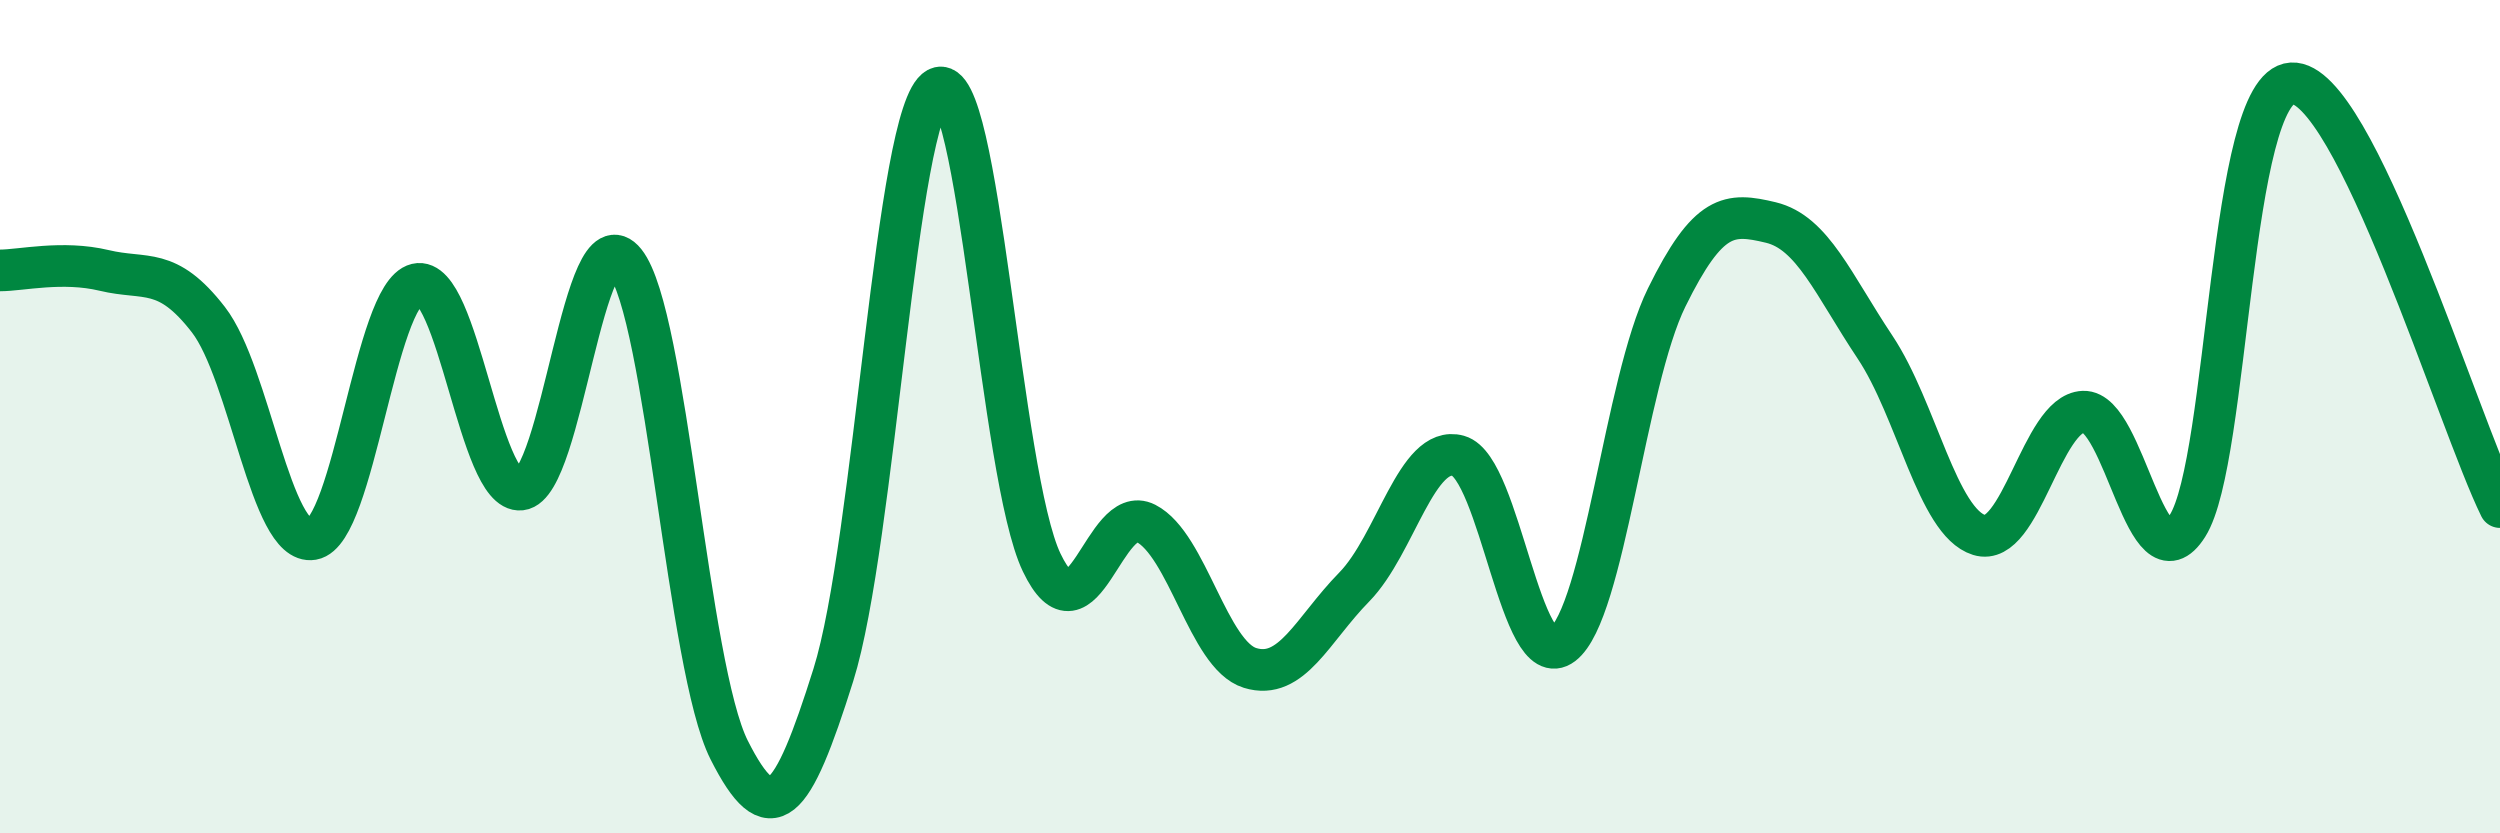
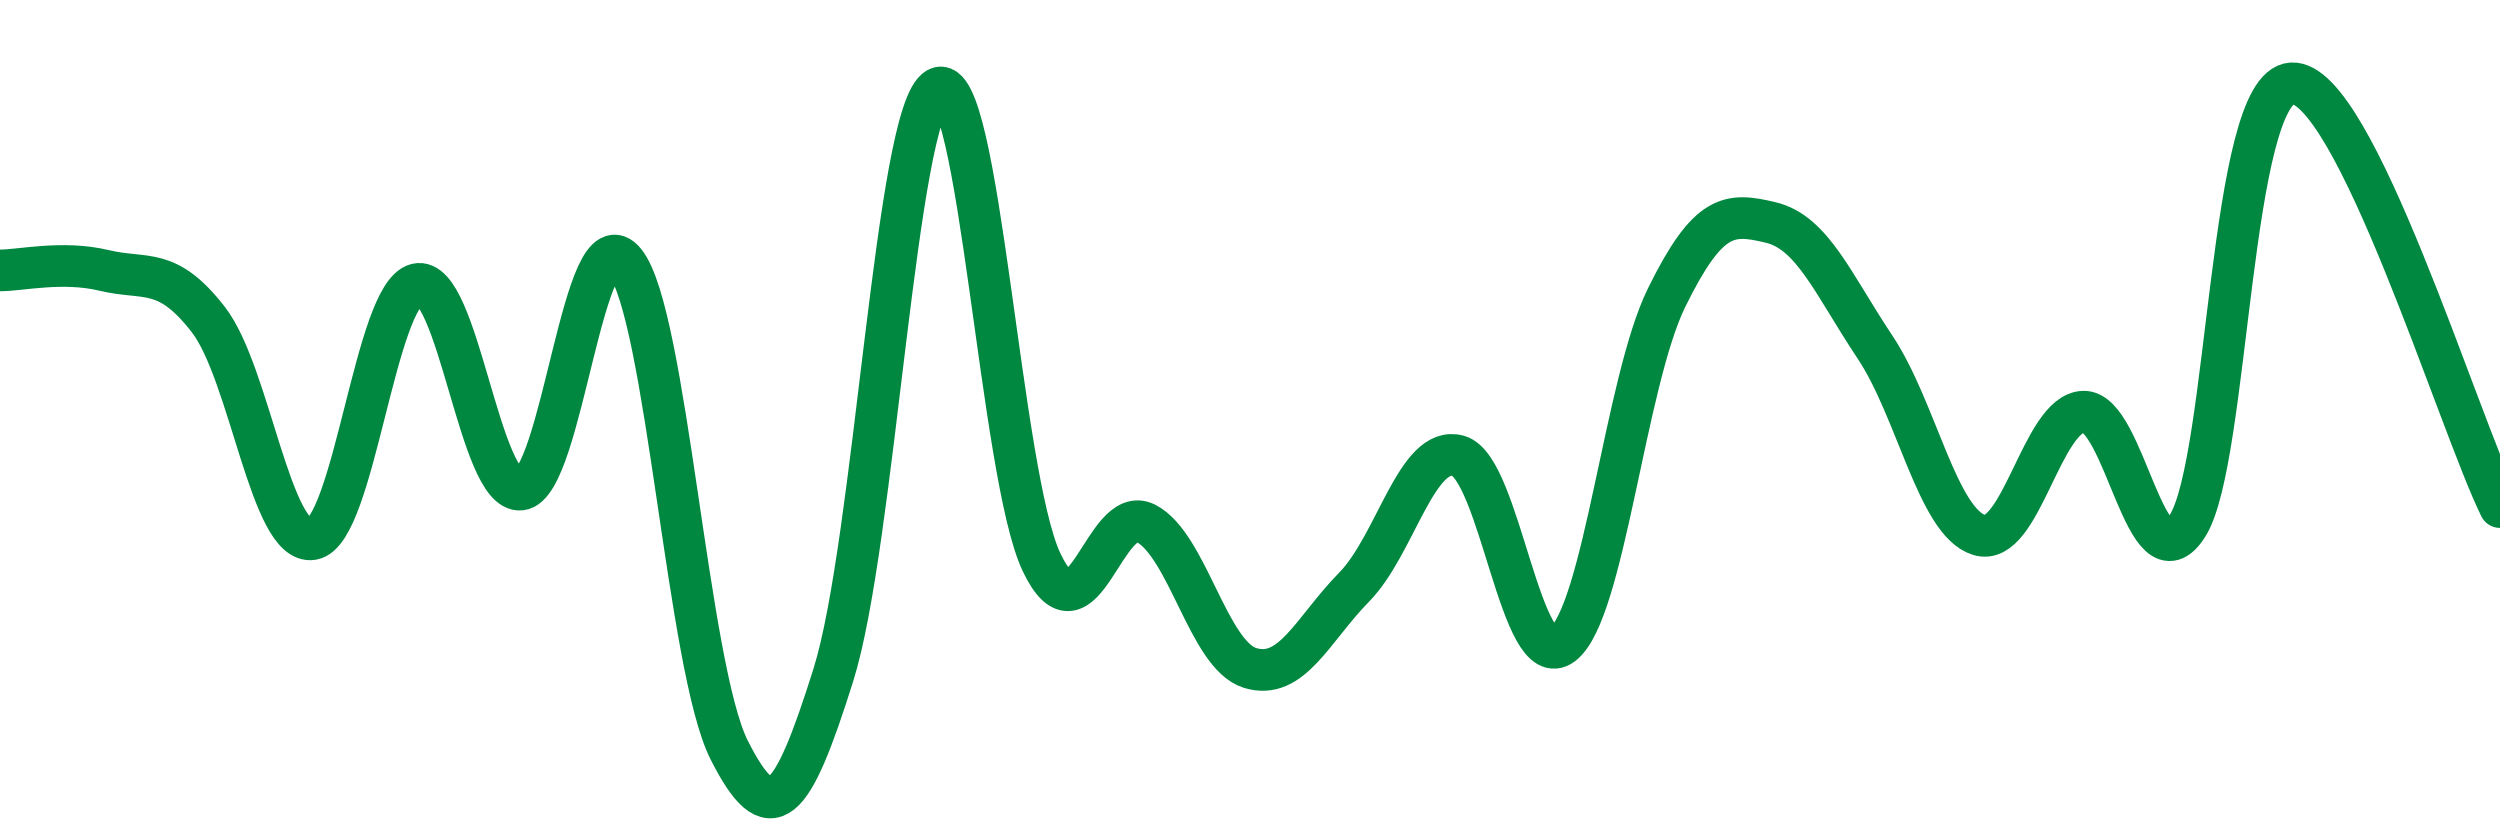
<svg xmlns="http://www.w3.org/2000/svg" width="60" height="20" viewBox="0 0 60 20">
-   <path d="M 0,6.49 C 0.5,6.49 1.5,6.25 2.5,6.49 C 3.5,6.73 4,6.38 5,7.67 C 6,8.96 6.5,13.11 7.5,12.94 C 8.5,12.77 9,7.06 10,6.82 C 11,6.58 11.5,11.86 12.5,11.75 C 13.5,11.64 14,5.04 15,6.29 C 16,7.54 16.5,16.02 17.5,18 C 18.5,19.98 19,19.38 20,16.2 C 21,13.02 21.5,2.66 22.5,2.12 C 23.5,1.58 24,11.41 25,13.5 C 26,15.59 26.5,12.05 27.5,12.56 C 28.5,13.07 29,15.72 30,16.03 C 31,16.34 31.5,15.11 32.5,14.09 C 33.5,13.07 34,10.66 35,10.94 C 36,11.22 36.5,16.23 37.5,15.47 C 38.5,14.71 39,9.17 40,7.14 C 41,5.11 41.5,5.1 42.5,5.34 C 43.5,5.58 44,6.83 45,8.33 C 46,9.83 46.5,12.53 47.5,12.84 C 48.5,13.15 49,9.92 50,9.88 C 51,9.84 51.5,14.2 52.5,12.62 C 53.5,11.04 53.5,2.09 55,2 C 56.5,1.91 59,10.14 60,12.17L60 20L0 20Z" fill="#008740" opacity="0.1" stroke-linecap="round" stroke-linejoin="round" />
  <path d="M 0,6.49 C 0.5,6.49 1.5,6.25 2.5,6.49 C 3.5,6.73 4,6.38 5,7.67 C 6,8.96 6.5,13.11 7.5,12.94 C 8.5,12.77 9,7.06 10,6.82 C 11,6.58 11.5,11.86 12.5,11.75 C 13.5,11.64 14,5.04 15,6.29 C 16,7.54 16.5,16.02 17.5,18 C 18.5,19.98 19,19.38 20,16.2 C 21,13.02 21.5,2.66 22.5,2.12 C 23.5,1.58 24,11.41 25,13.5 C 26,15.59 26.5,12.05 27.5,12.56 C 28.5,13.07 29,15.72 30,16.03 C 31,16.34 31.5,15.11 32.5,14.09 C 33.5,13.07 34,10.66 35,10.94 C 36,11.22 36.5,16.23 37.5,15.47 C 38.5,14.71 39,9.17 40,7.14 C 41,5.11 41.5,5.1 42.5,5.34 C 43.5,5.58 44,6.83 45,8.33 C 46,9.83 46.5,12.53 47.5,12.84 C 48.5,13.15 49,9.92 50,9.88 C 51,9.84 51.5,14.2 52.5,12.62 C 53.5,11.04 53.5,2.09 55,2 C 56.5,1.91 59,10.14 60,12.17" stroke="#008740" stroke-width="1" fill="none" stroke-linecap="round" stroke-linejoin="round" />
</svg>